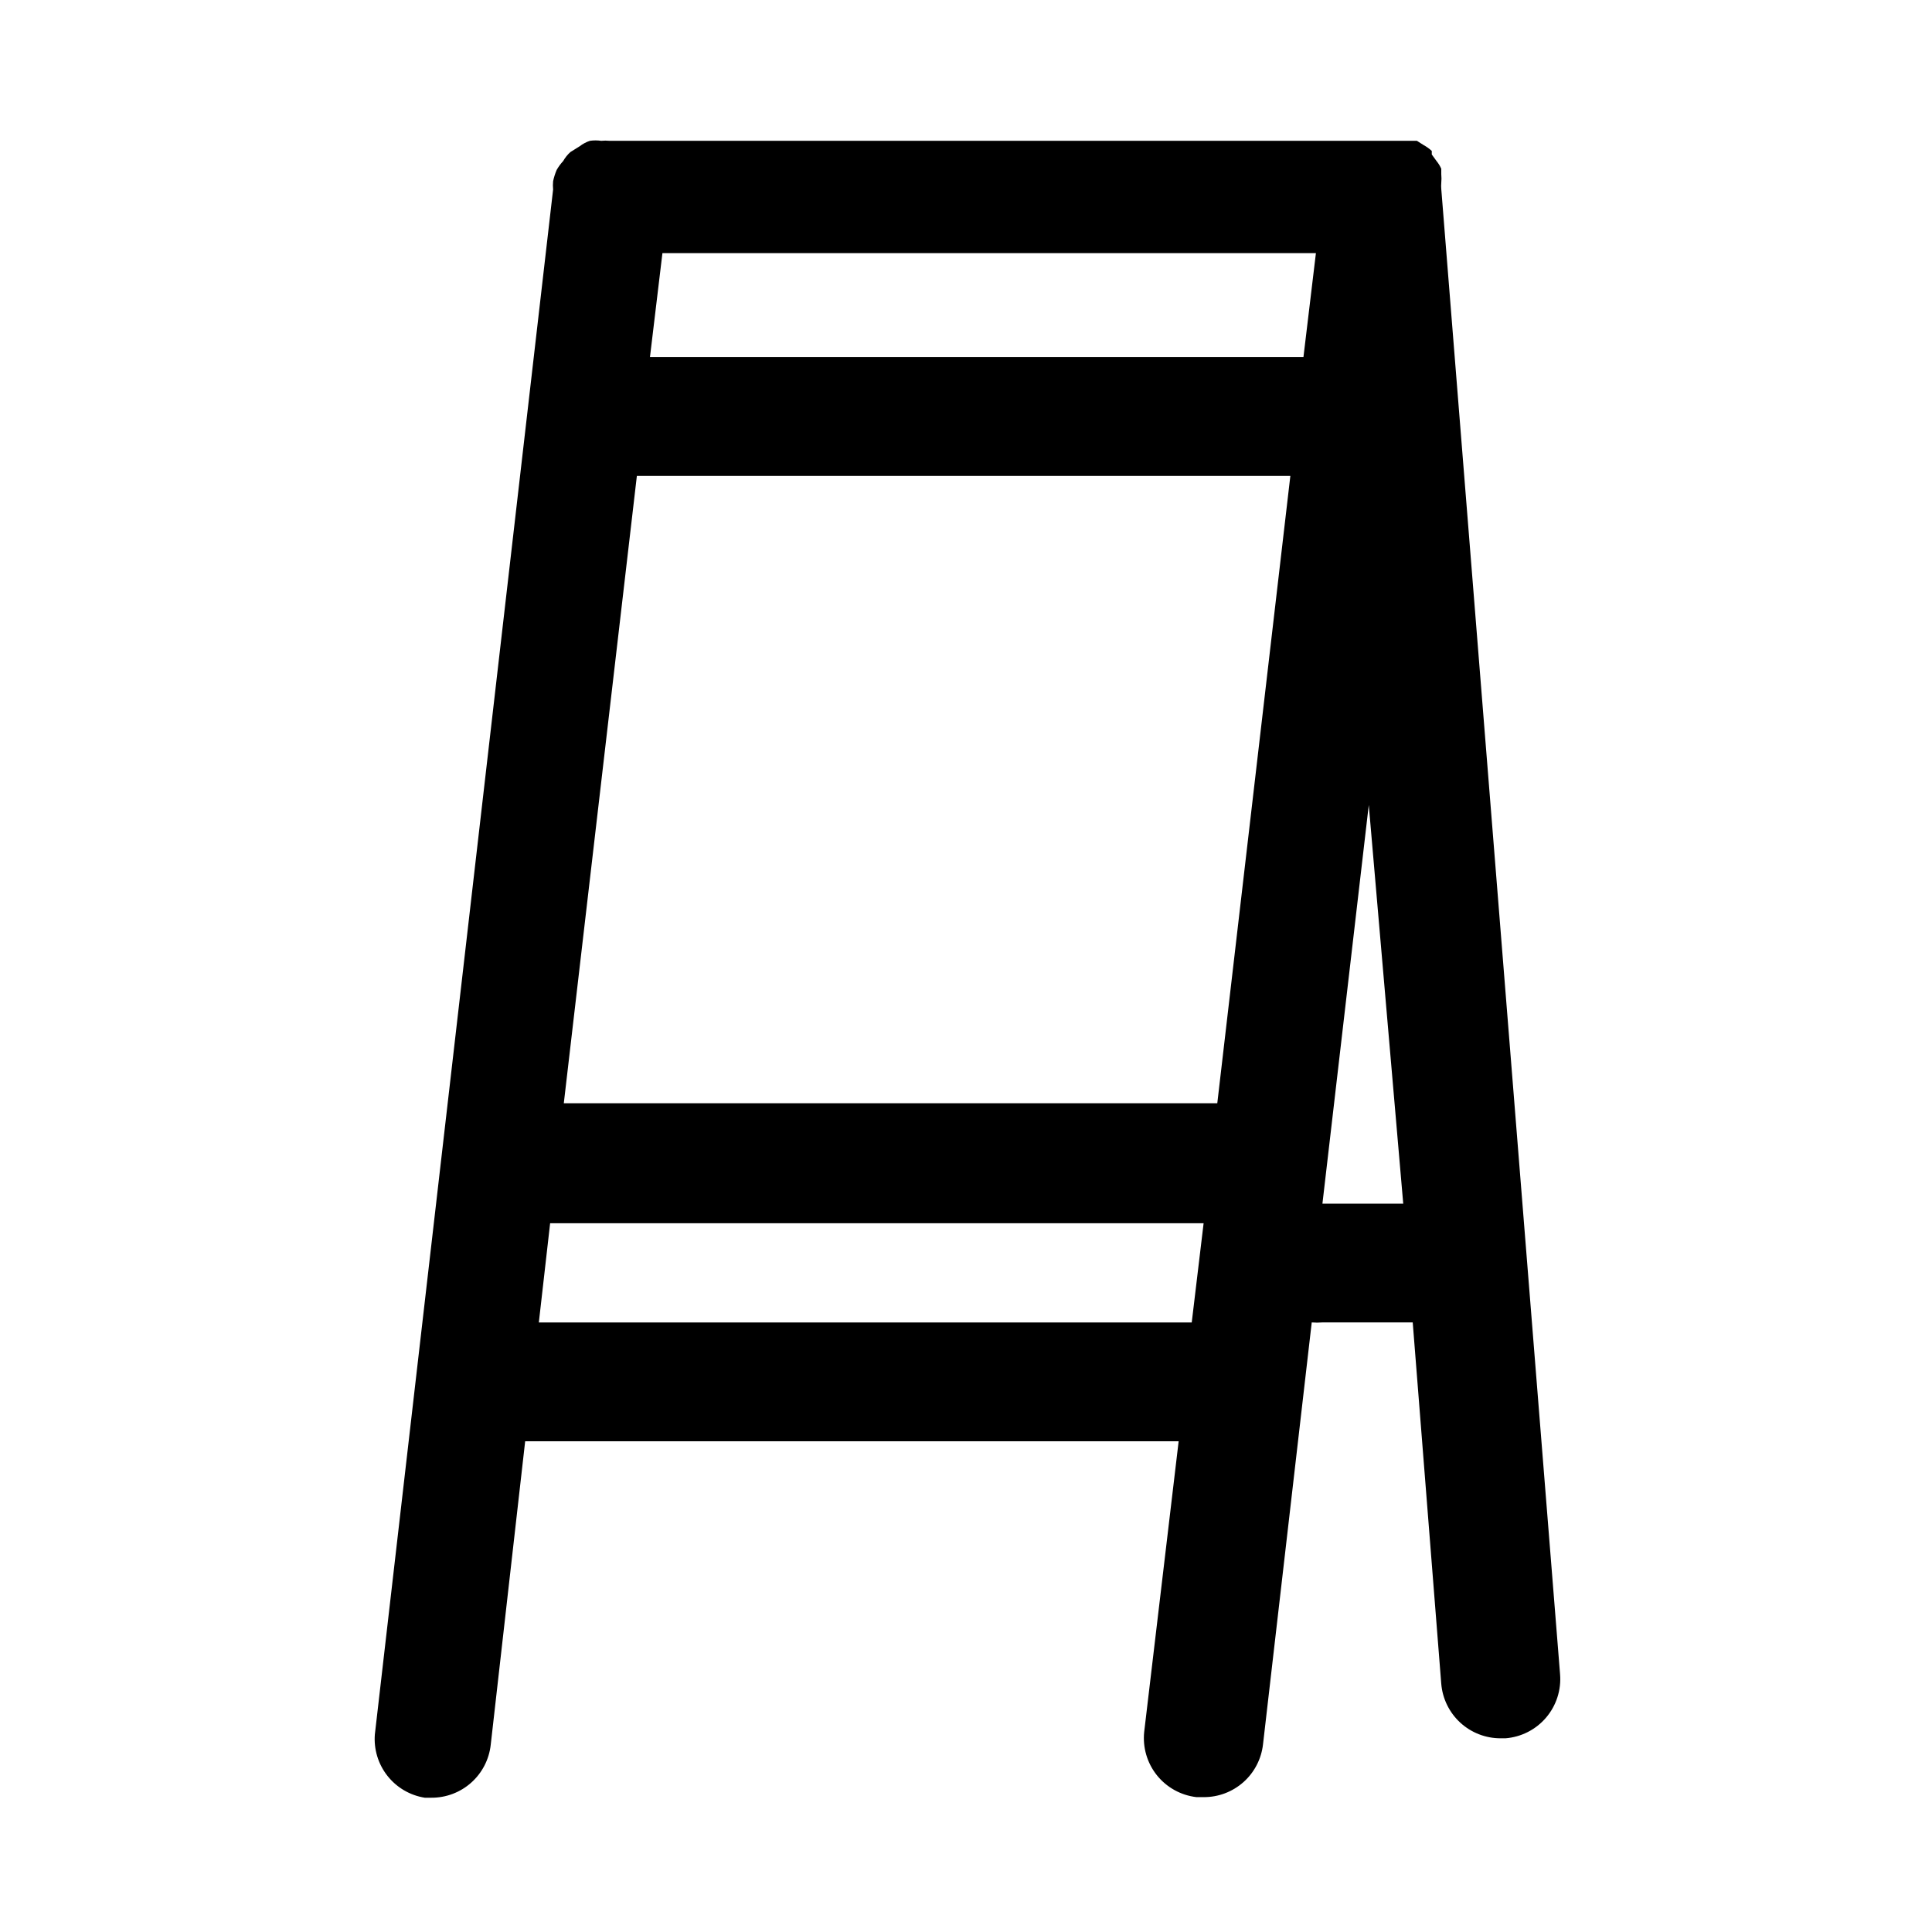
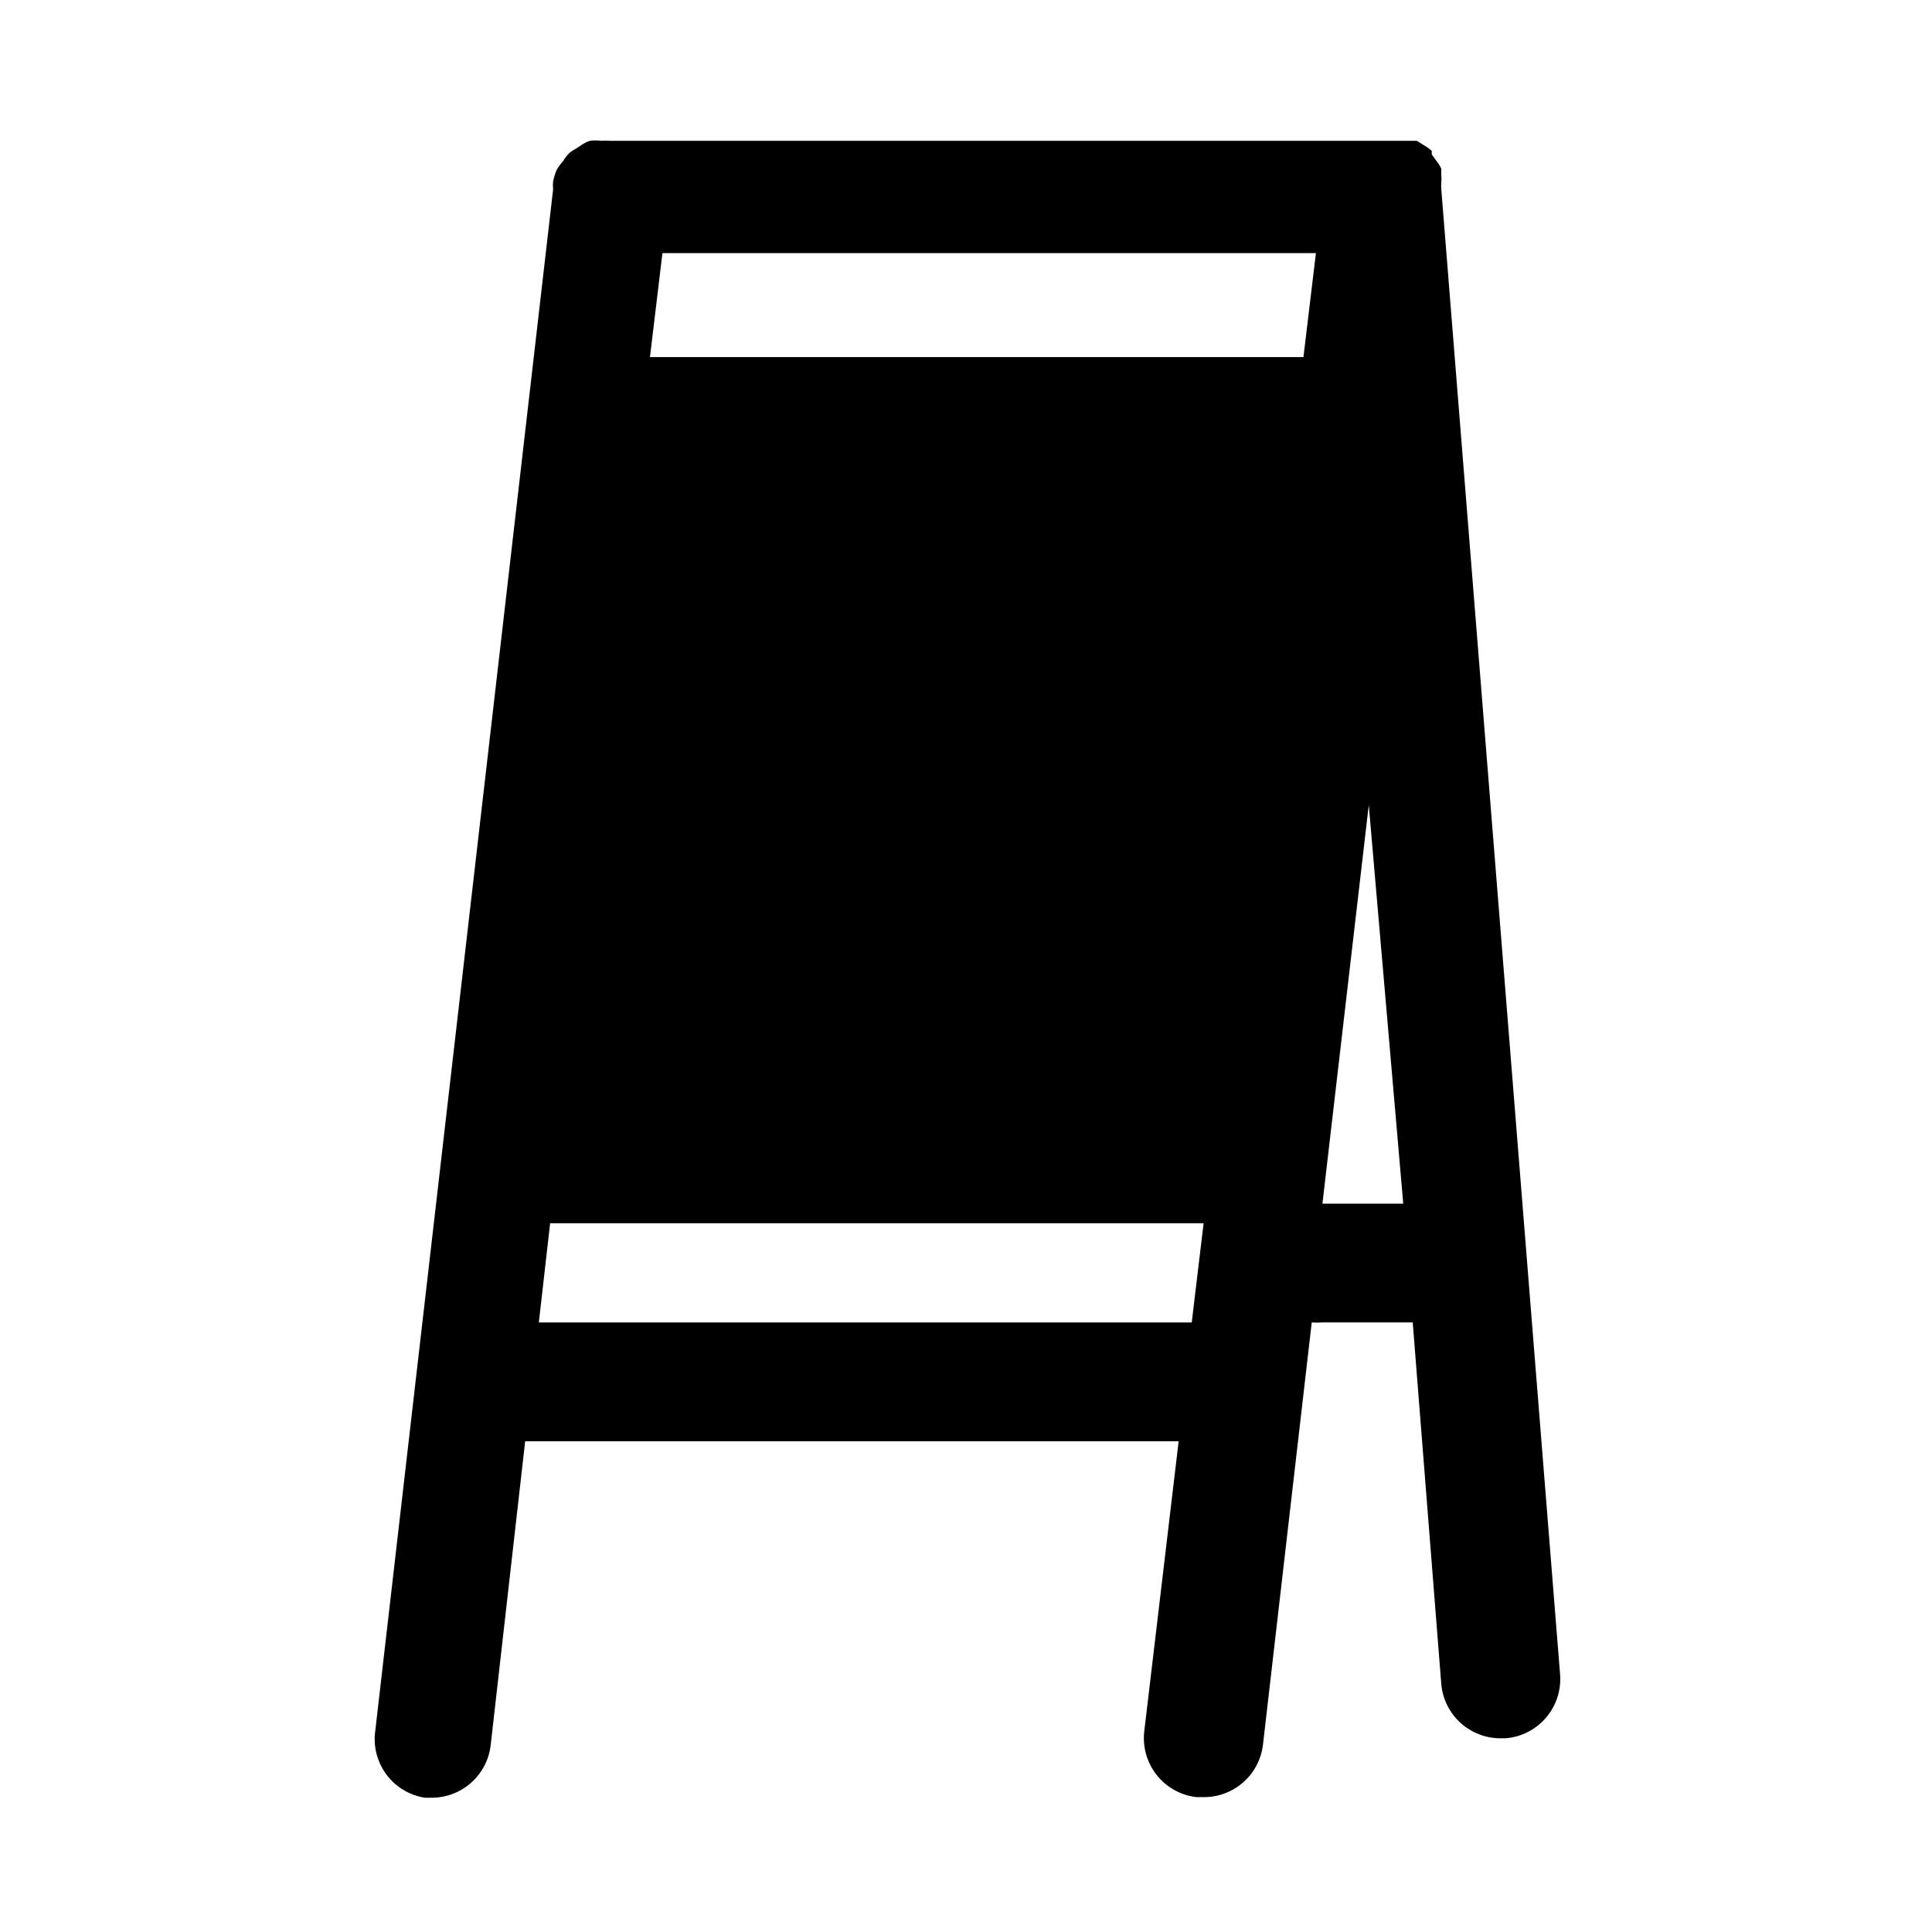
<svg xmlns="http://www.w3.org/2000/svg" fill="#000000" width="800px" height="800px" version="1.1" viewBox="144 144 512 512">
-   <path d="m525.95 194.07c-0.047-0.523-0.047-1.051 0-1.574 0.074-0.785 0.074-1.578 0-2.363v-1.418 0.004c-0.324-0.738-0.75-1.426-1.258-2.047l-1.258-1.73v-0.949c-0.672-0.609-1.41-1.141-2.207-1.574l-1.73-1.102h-3.621-1.574-208.77c-0.734-0.074-1.473-0.074-2.207 0-0.988-0.145-1.996-0.145-2.988 0-0.969 0.316-1.875 0.797-2.676 1.418l-2.519 1.574c-0.75 0.684-1.391 1.48-1.891 2.363-0.664 0.719-1.246 1.512-1.73 2.359-0.41 0.965-0.727 1.969-0.945 2.992-0.07 0.734-0.07 1.473 0 2.203l-47.23 409.34-0.004 0.004c-0.324 3.957 0.855 7.894 3.309 11.016 2.453 3.125 5.996 5.207 9.918 5.828h1.73c3.894 0.023 7.656-1.395 10.562-3.981 2.91-2.59 4.754-6.16 5.184-10.031l9.129-80.453h173.18l-9.129 76.988c-0.441 4.133 0.766 8.27 3.359 11.516 2.598 3.242 6.367 5.328 10.496 5.805h1.891c3.891 0.023 7.652-1.395 10.562-3.984 2.906-2.586 4.75-6.16 5.18-10.027l12.91-111.79c0.941 0.074 1.891 0.074 2.832 0h23.93l7.559 95.727c0.32 3.953 2.117 7.641 5.035 10.328 2.918 2.684 6.746 4.168 10.711 4.156h1.258c4.184-0.32 8.062-2.297 10.781-5.488s4.051-7.336 3.703-11.516zm-36.523 44.555h-173.18l3.305-27.551h173.18zm-176.65 31.488h173.18l-19.363 166.26h-173.18zm-25.98 224.35 2.992-26.289h173.18l-3.148 26.289zm207.66-31.484 12.281-105.64 9.133 105.64z" />
+   <path d="m525.95 194.07c-0.047-0.523-0.047-1.051 0-1.574 0.074-0.785 0.074-1.578 0-2.363v-1.418 0.004c-0.324-0.738-0.75-1.426-1.258-2.047l-1.258-1.73v-0.949c-0.672-0.609-1.41-1.141-2.207-1.574l-1.73-1.102h-3.621-1.574-208.77c-0.734-0.074-1.473-0.074-2.207 0-0.988-0.145-1.996-0.145-2.988 0-0.969 0.316-1.875 0.797-2.676 1.418l-2.519 1.574c-0.75 0.684-1.391 1.48-1.891 2.363-0.664 0.719-1.246 1.512-1.73 2.359-0.41 0.965-0.727 1.969-0.945 2.992-0.07 0.734-0.07 1.473 0 2.203l-47.23 409.34-0.004 0.004c-0.324 3.957 0.855 7.894 3.309 11.016 2.453 3.125 5.996 5.207 9.918 5.828h1.73c3.894 0.023 7.656-1.395 10.562-3.981 2.91-2.59 4.754-6.16 5.184-10.031l9.129-80.453h173.18l-9.129 76.988c-0.441 4.133 0.766 8.27 3.359 11.516 2.598 3.242 6.367 5.328 10.496 5.805h1.891c3.891 0.023 7.652-1.395 10.562-3.984 2.906-2.586 4.75-6.16 5.18-10.027l12.91-111.79c0.941 0.074 1.891 0.074 2.832 0h23.93l7.559 95.727c0.32 3.953 2.117 7.641 5.035 10.328 2.918 2.684 6.746 4.168 10.711 4.156h1.258c4.184-0.32 8.062-2.297 10.781-5.488s4.051-7.336 3.703-11.516zm-36.523 44.555h-173.18l3.305-27.551h173.18zm-176.65 31.488h173.18h-173.18zm-25.98 224.35 2.992-26.289h173.18l-3.148 26.289zm207.66-31.484 12.281-105.64 9.133 105.64z" />
</svg>